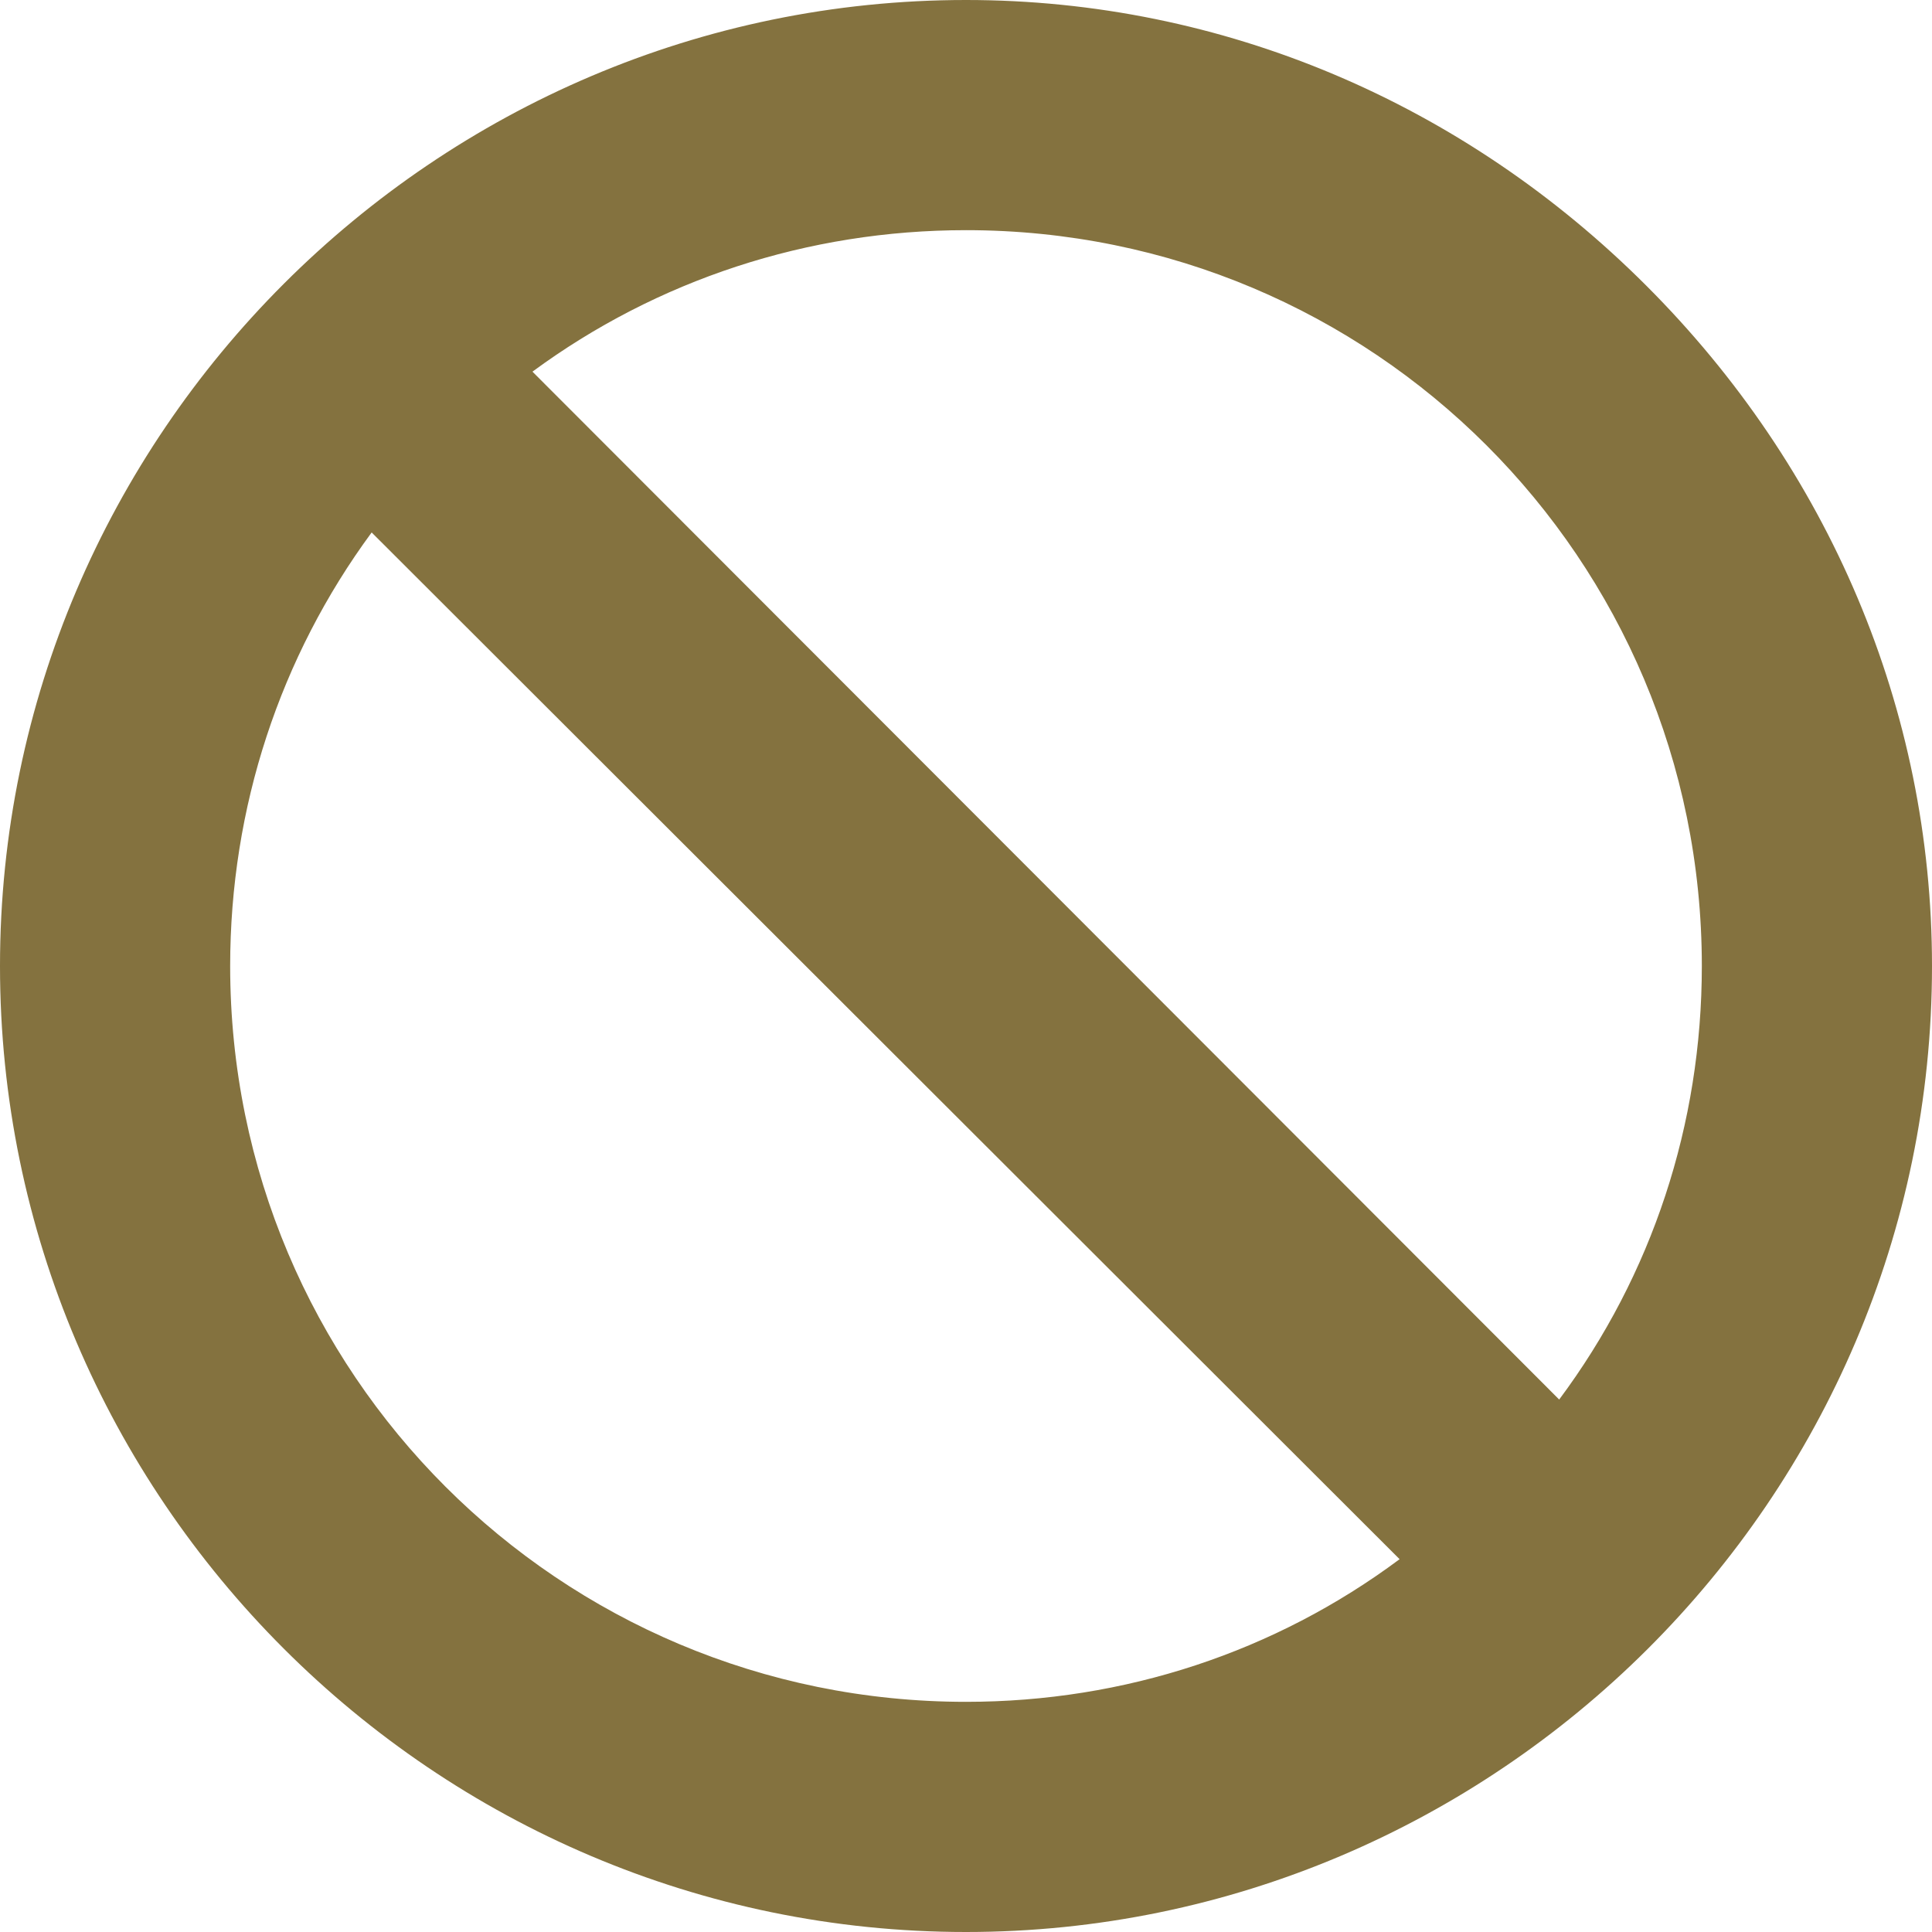
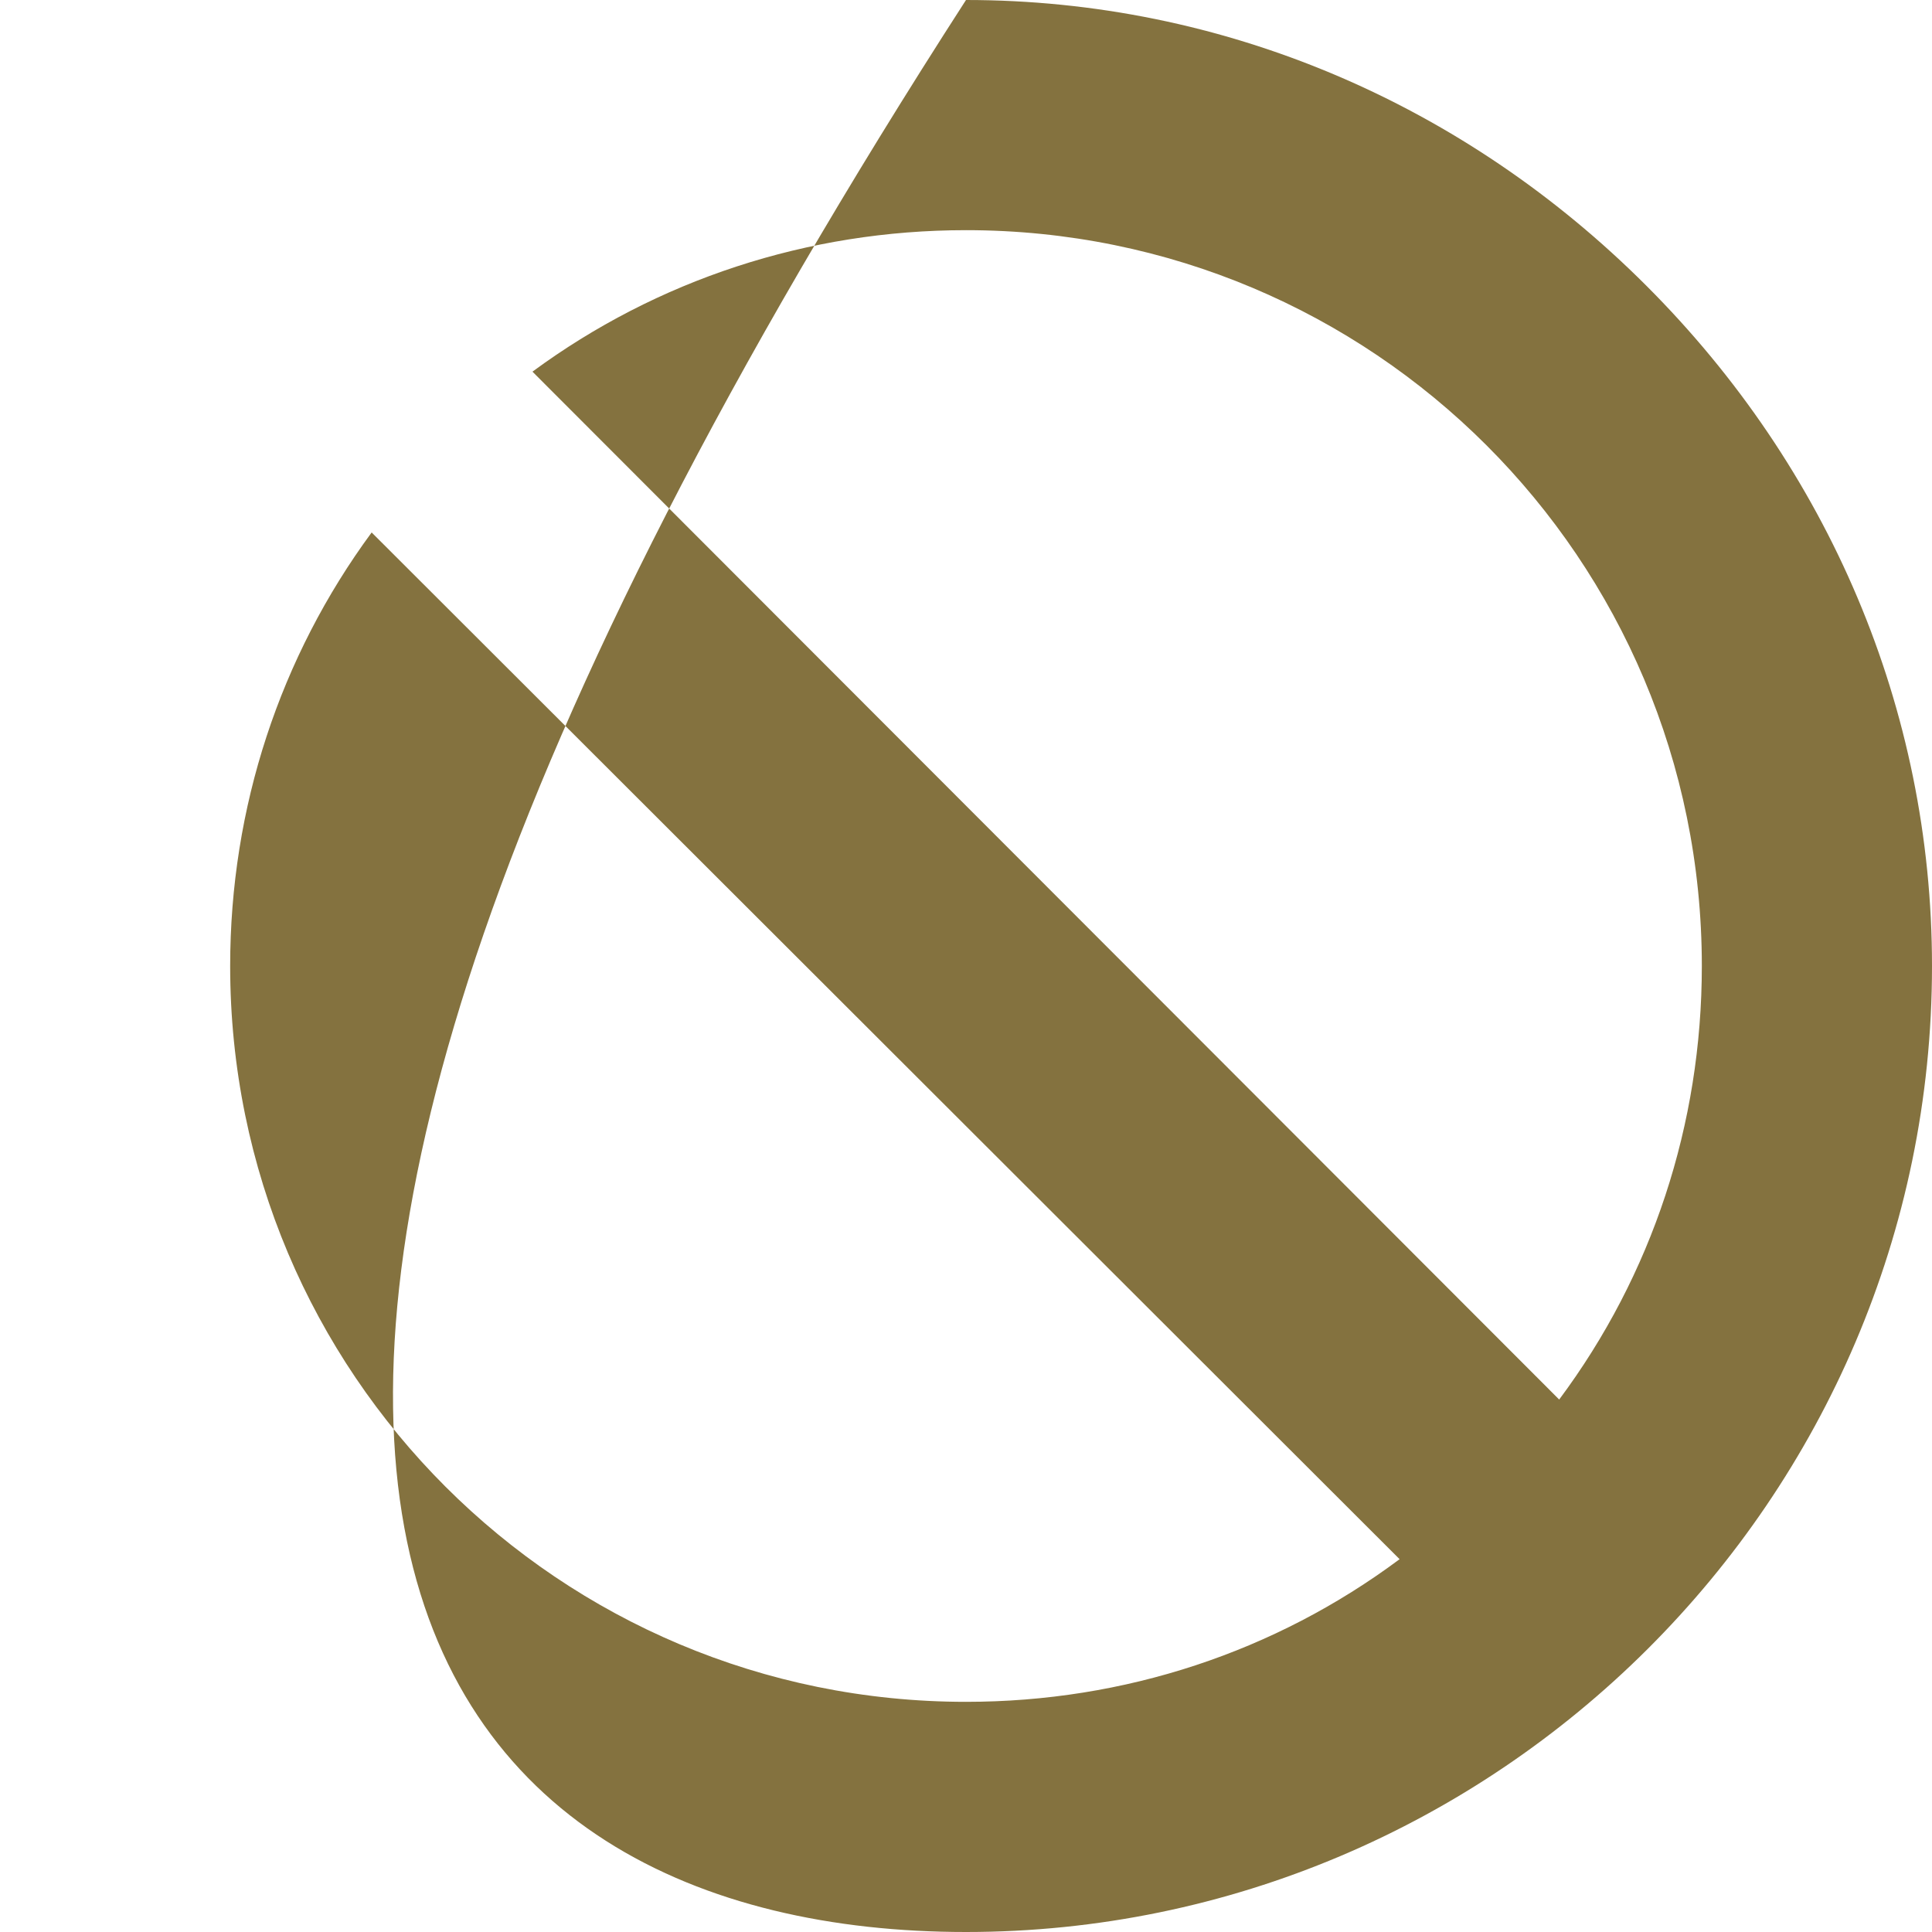
<svg xmlns="http://www.w3.org/2000/svg" width="30" height="30" viewBox="0 0 30 30" fill="none">
-   <path d="M25.564 4.436C22.734 1.606 18.99 0 15 0C6.758 0 0 6.745 0 15C0 23.259 6.743 30 15 30C23.221 30 30 23.286 30 15C30 11.01 28.395 7.266 25.564 4.436ZM15 26.426C8.684 26.426 3.574 21.329 3.574 15C3.574 12.539 4.348 10.201 5.771 8.268L21.733 24.211C19.799 25.652 17.461 26.426 15 26.426ZM24.211 21.732L8.268 5.771C10.201 4.348 12.539 3.574 15 3.574C21.316 3.574 26.426 8.671 26.426 15C26.426 17.461 25.652 19.799 24.211 21.732Z" fill="#84723F" />
+   <path d="M25.564 4.436C22.734 1.606 18.99 0 15 0C0 23.259 6.743 30 15 30C23.221 30 30 23.286 30 15C30 11.01 28.395 7.266 25.564 4.436ZM15 26.426C8.684 26.426 3.574 21.329 3.574 15C3.574 12.539 4.348 10.201 5.771 8.268L21.733 24.211C19.799 25.652 17.461 26.426 15 26.426ZM24.211 21.732L8.268 5.771C10.201 4.348 12.539 3.574 15 3.574C21.316 3.574 26.426 8.671 26.426 15C26.426 17.461 25.652 19.799 24.211 21.732Z" fill="#84723F" />
</svg>